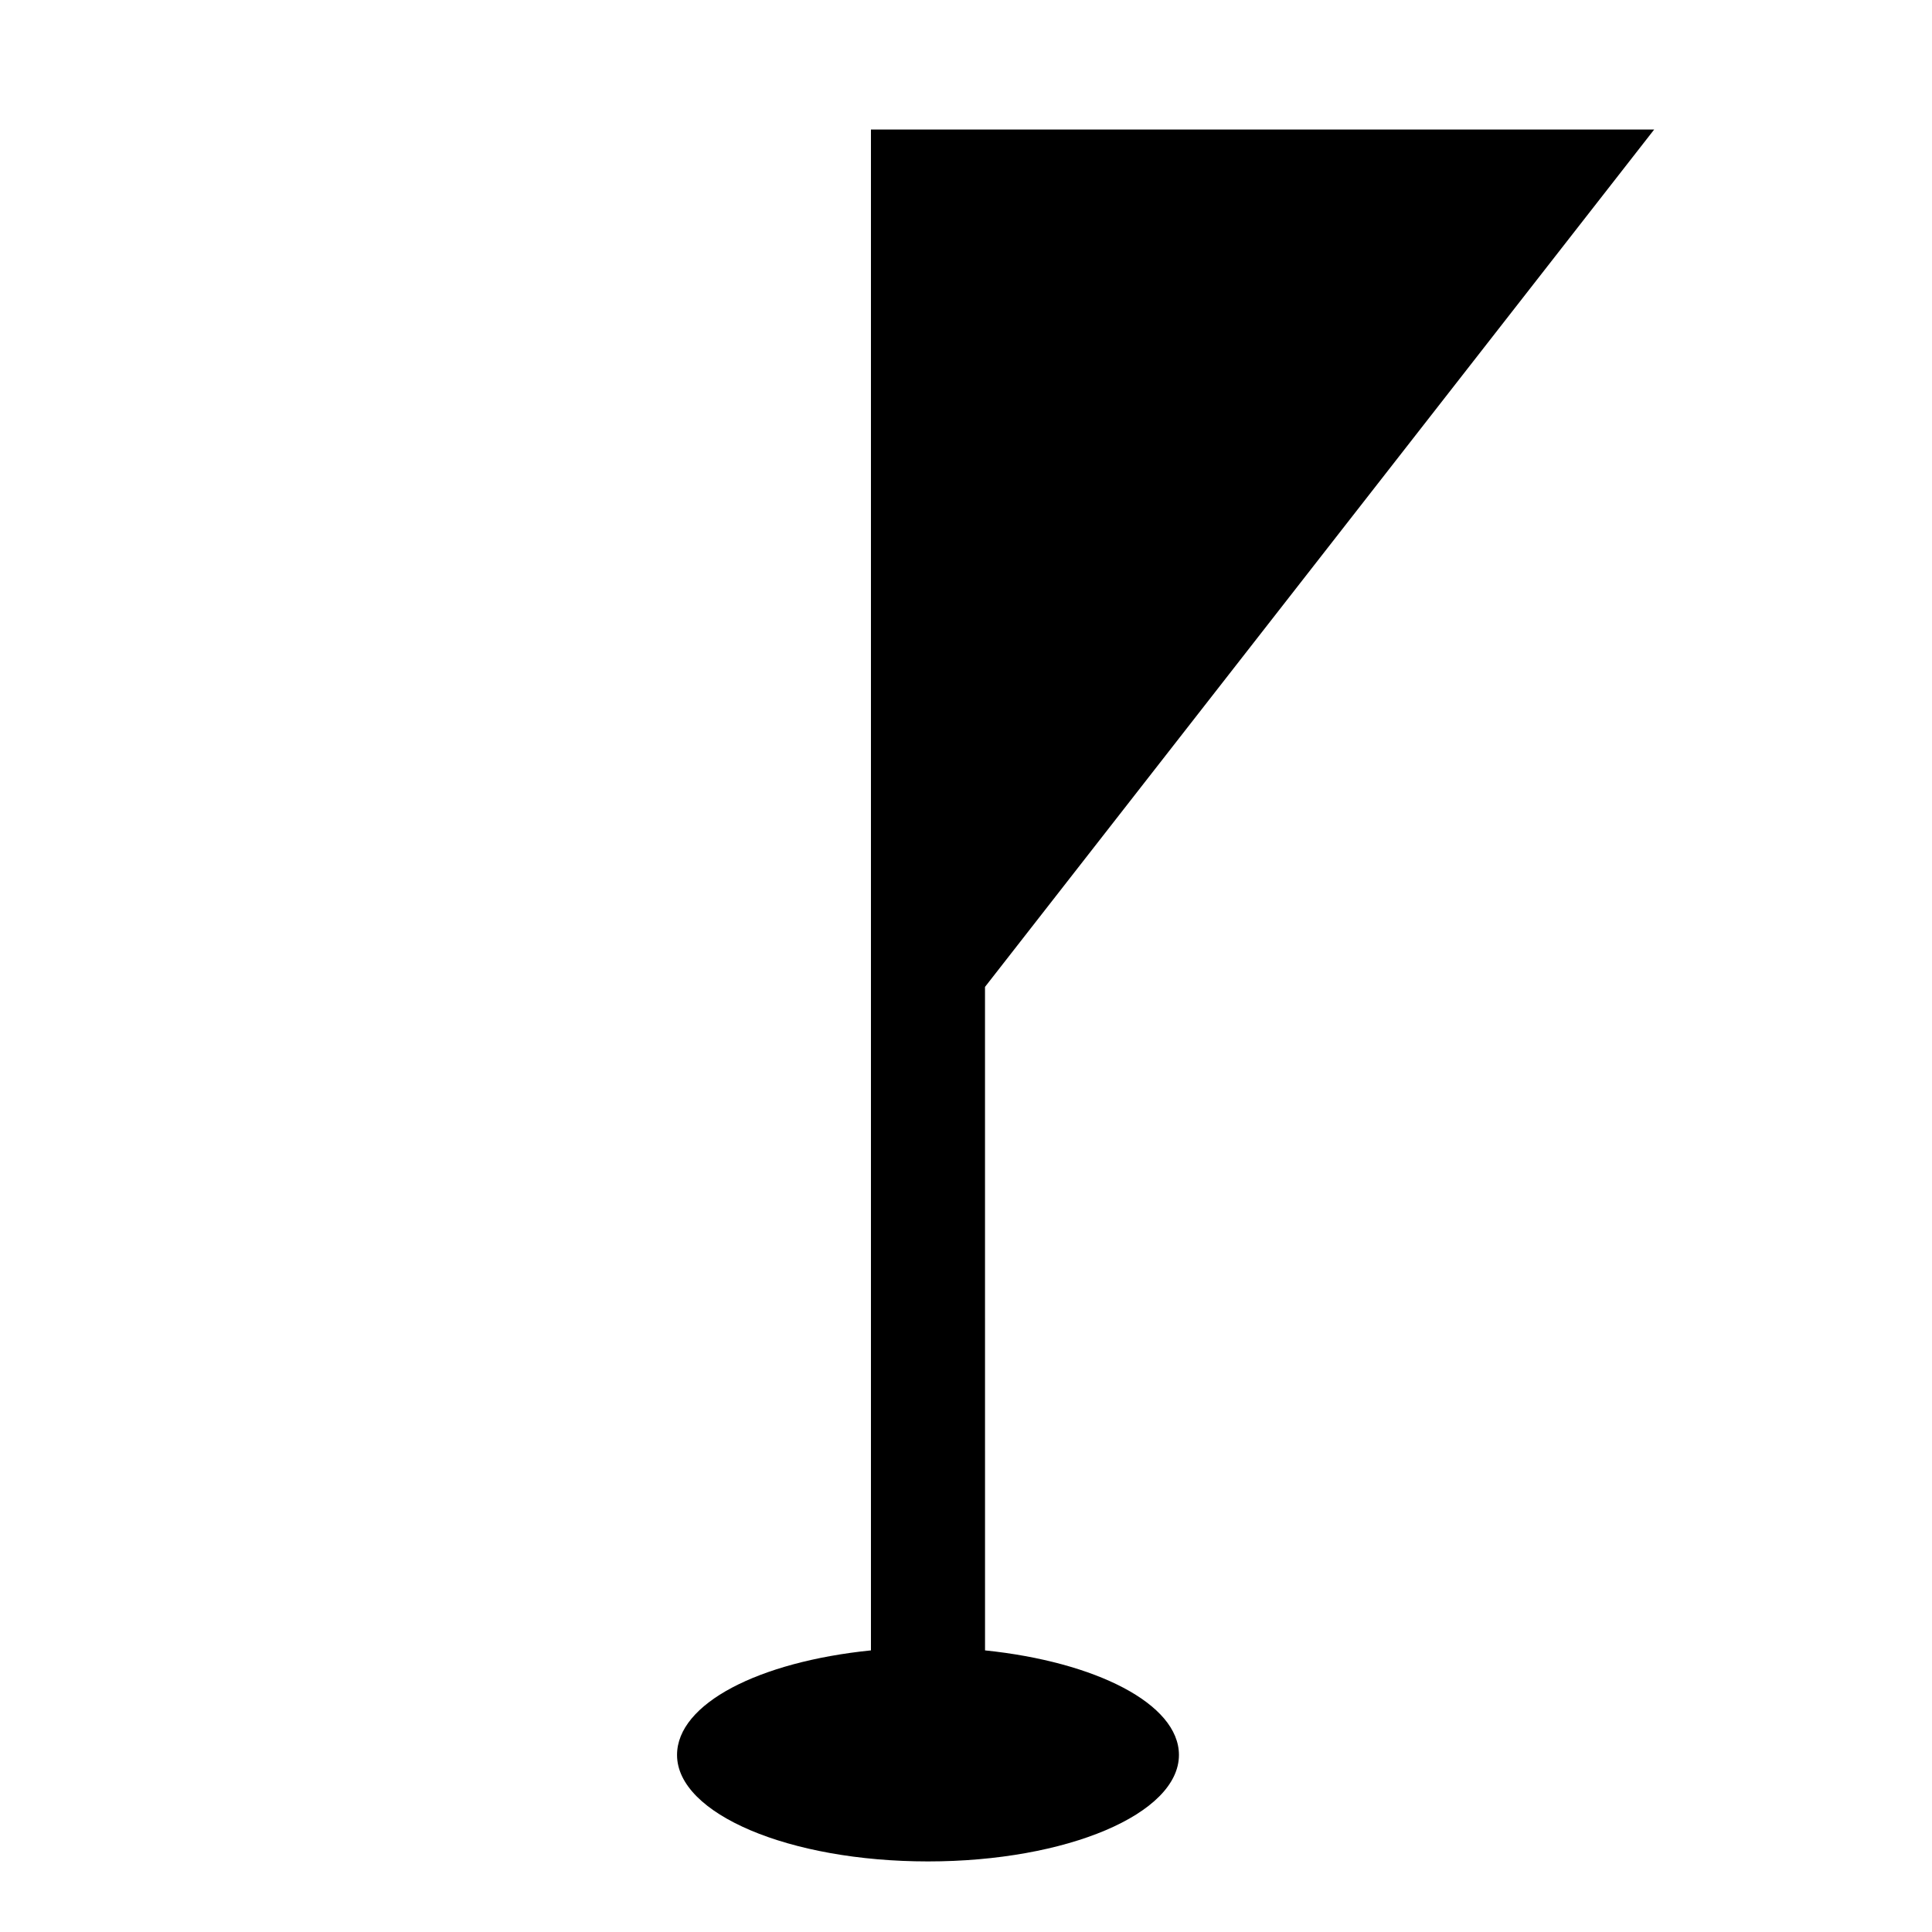
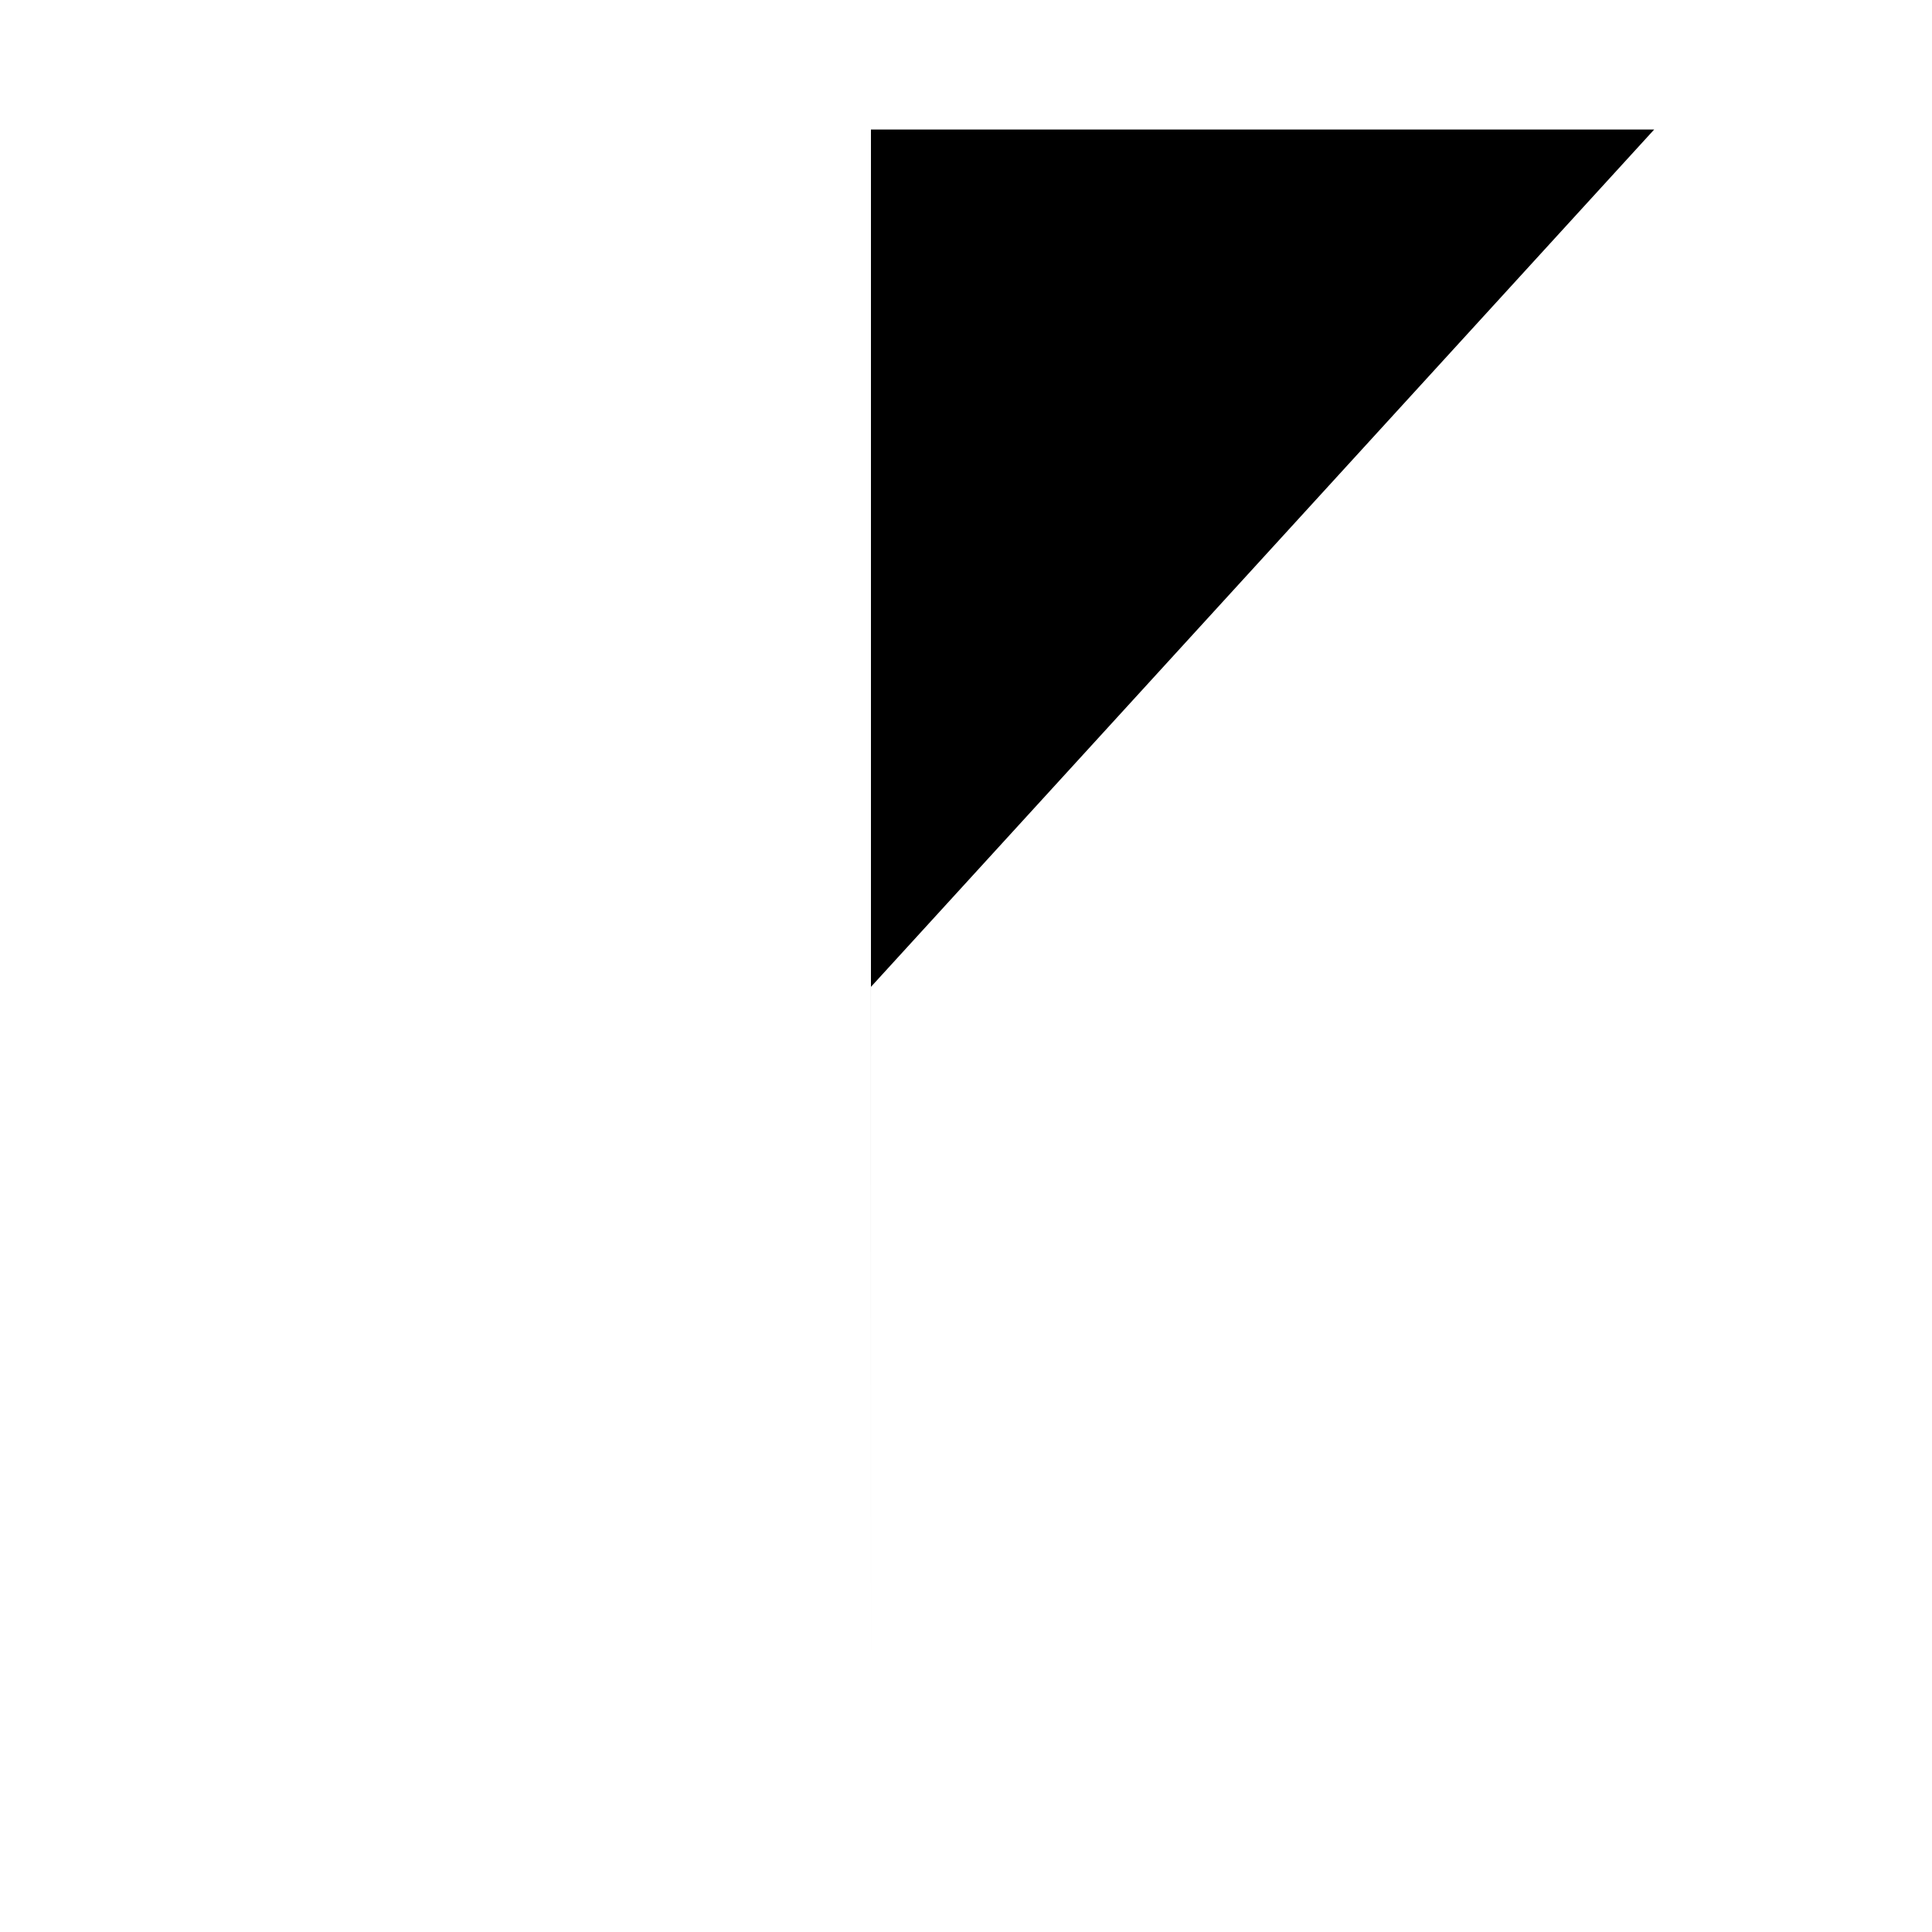
<svg xmlns="http://www.w3.org/2000/svg" fill="#000000" width="800px" height="800px" version="1.1" viewBox="144 144 512 512">
-   <path d="m582.38 178.32h-207.57v403.05c-29.727 3.023-51.387 14.105-51.387 27.711 0 15.617 29.727 28.215 66.504 28.215 36.777 0 66.504-12.594 66.504-28.215 0-13.602-22.168-24.688-51.387-27.711l-0.008-175.83z" />
+   <path d="m582.38 178.32h-207.57v403.05l-0.008-175.83z" />
</svg>